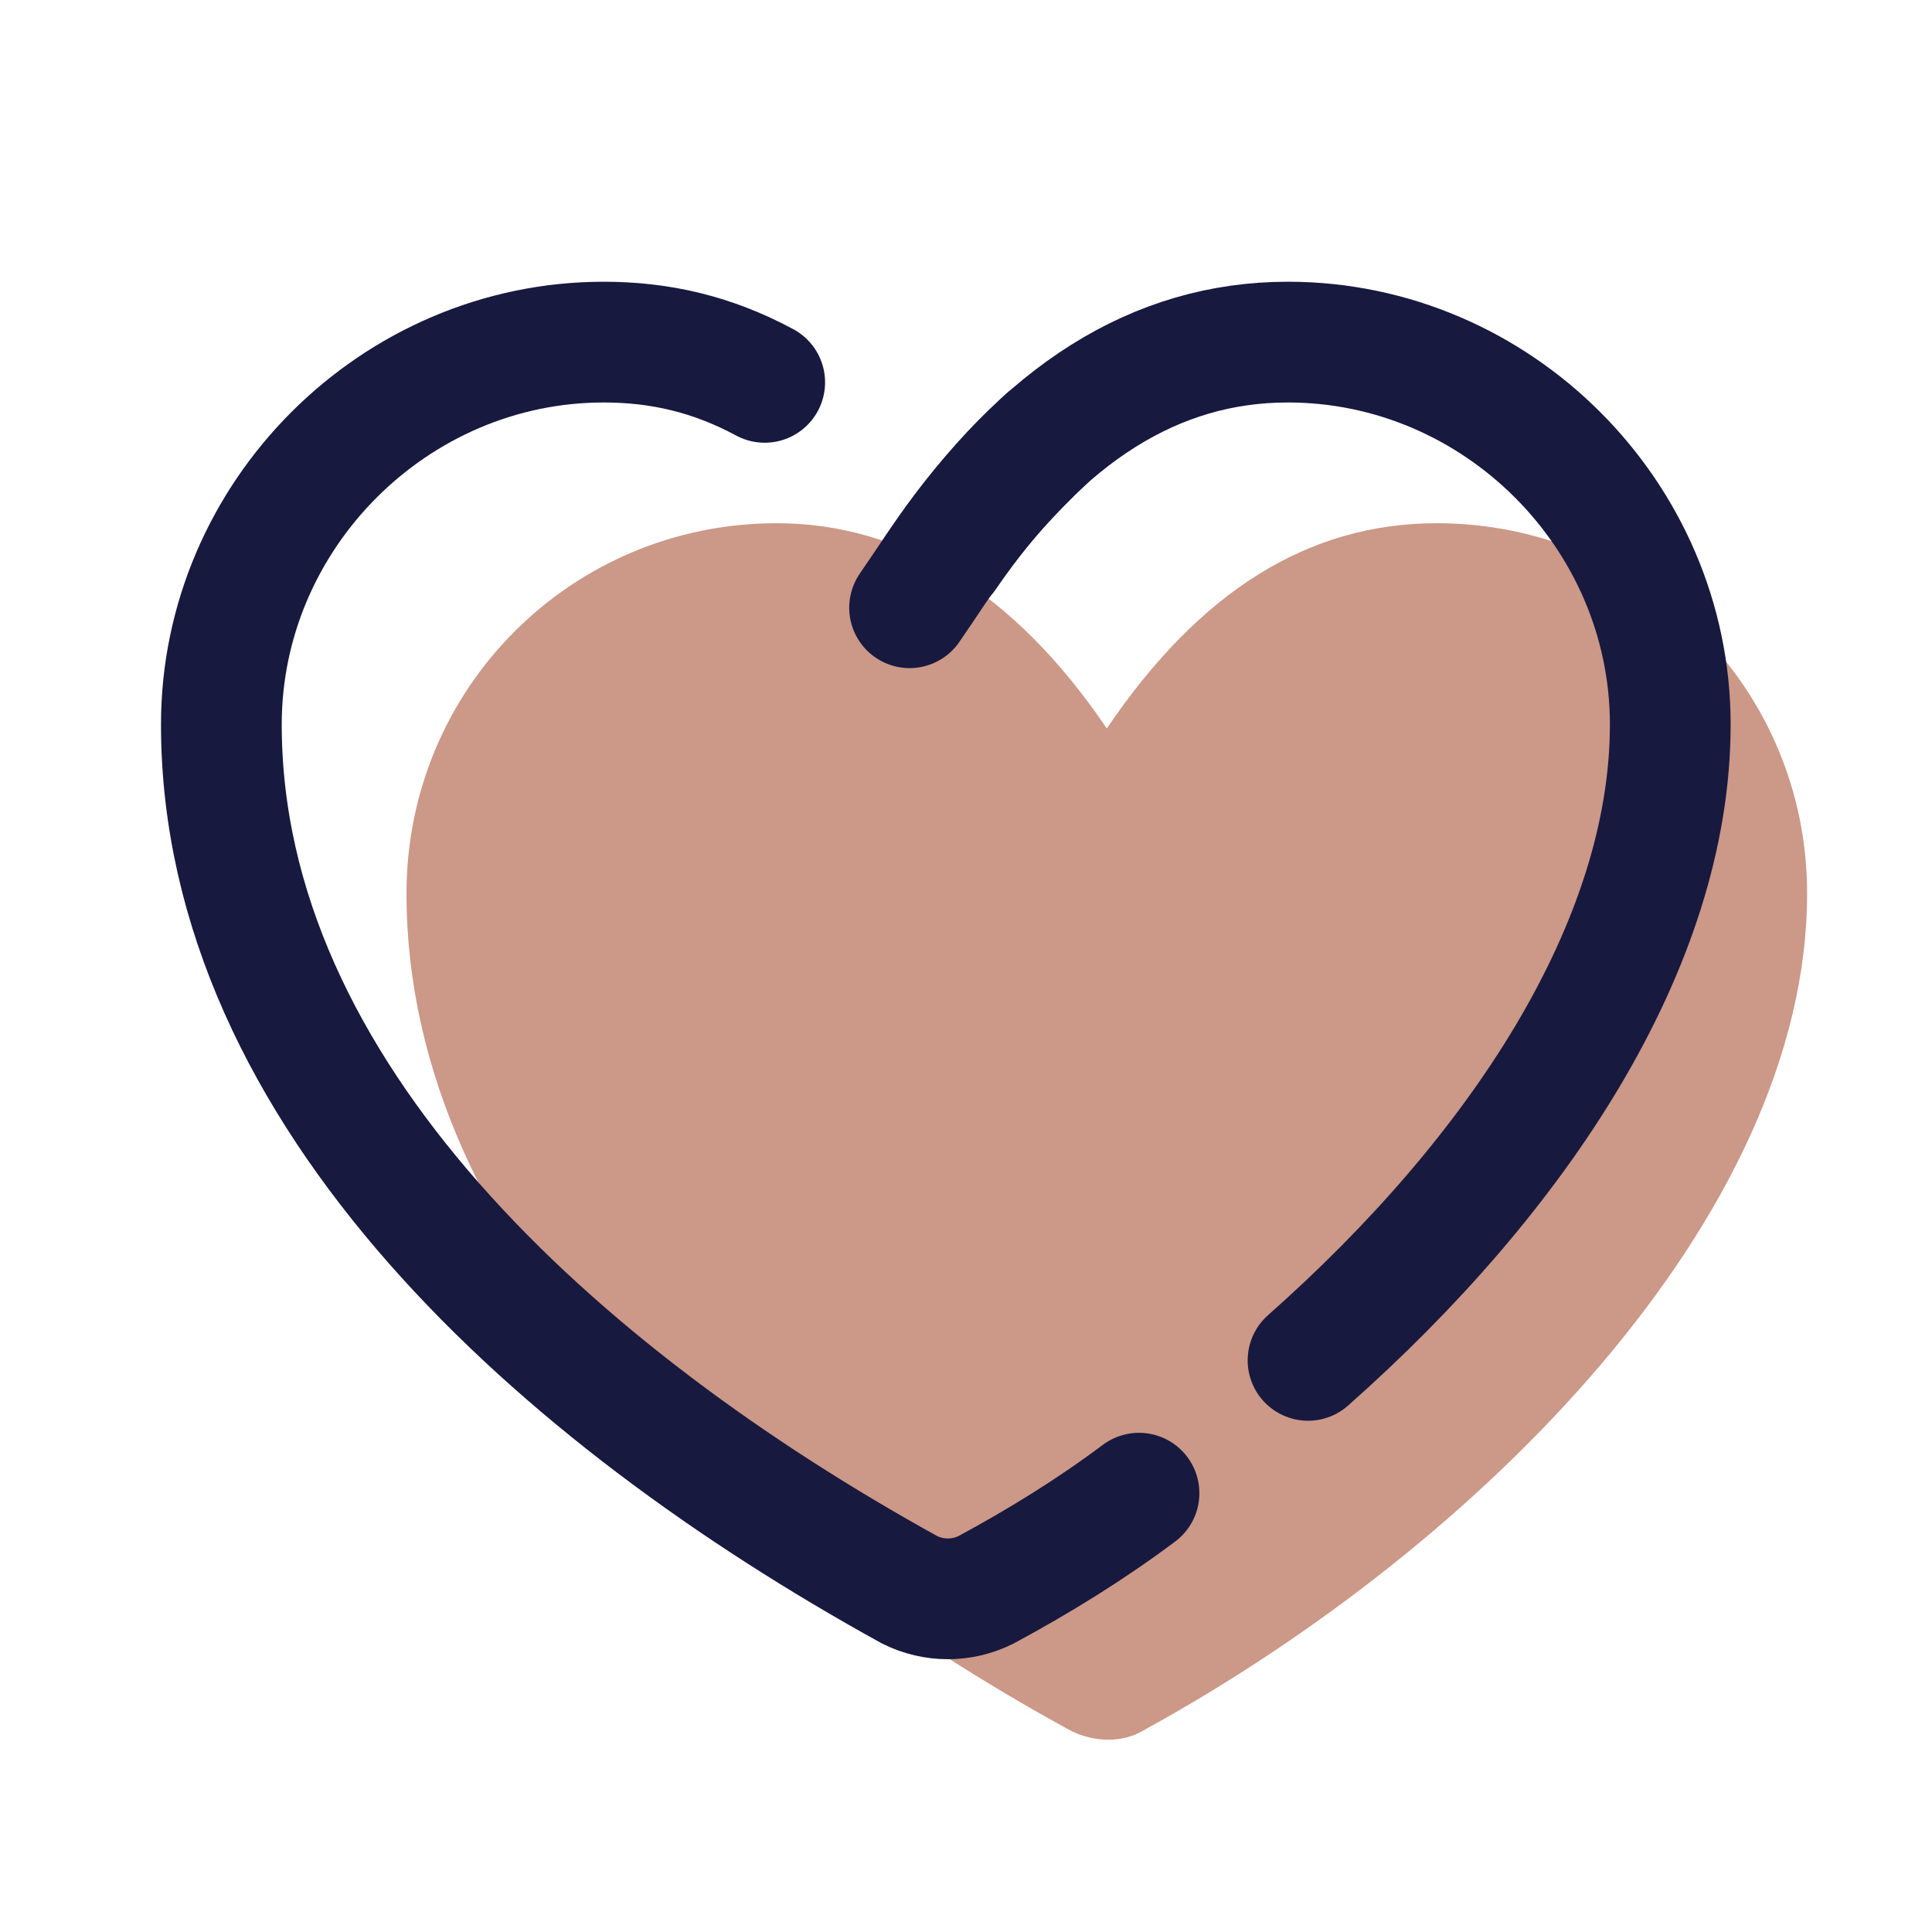
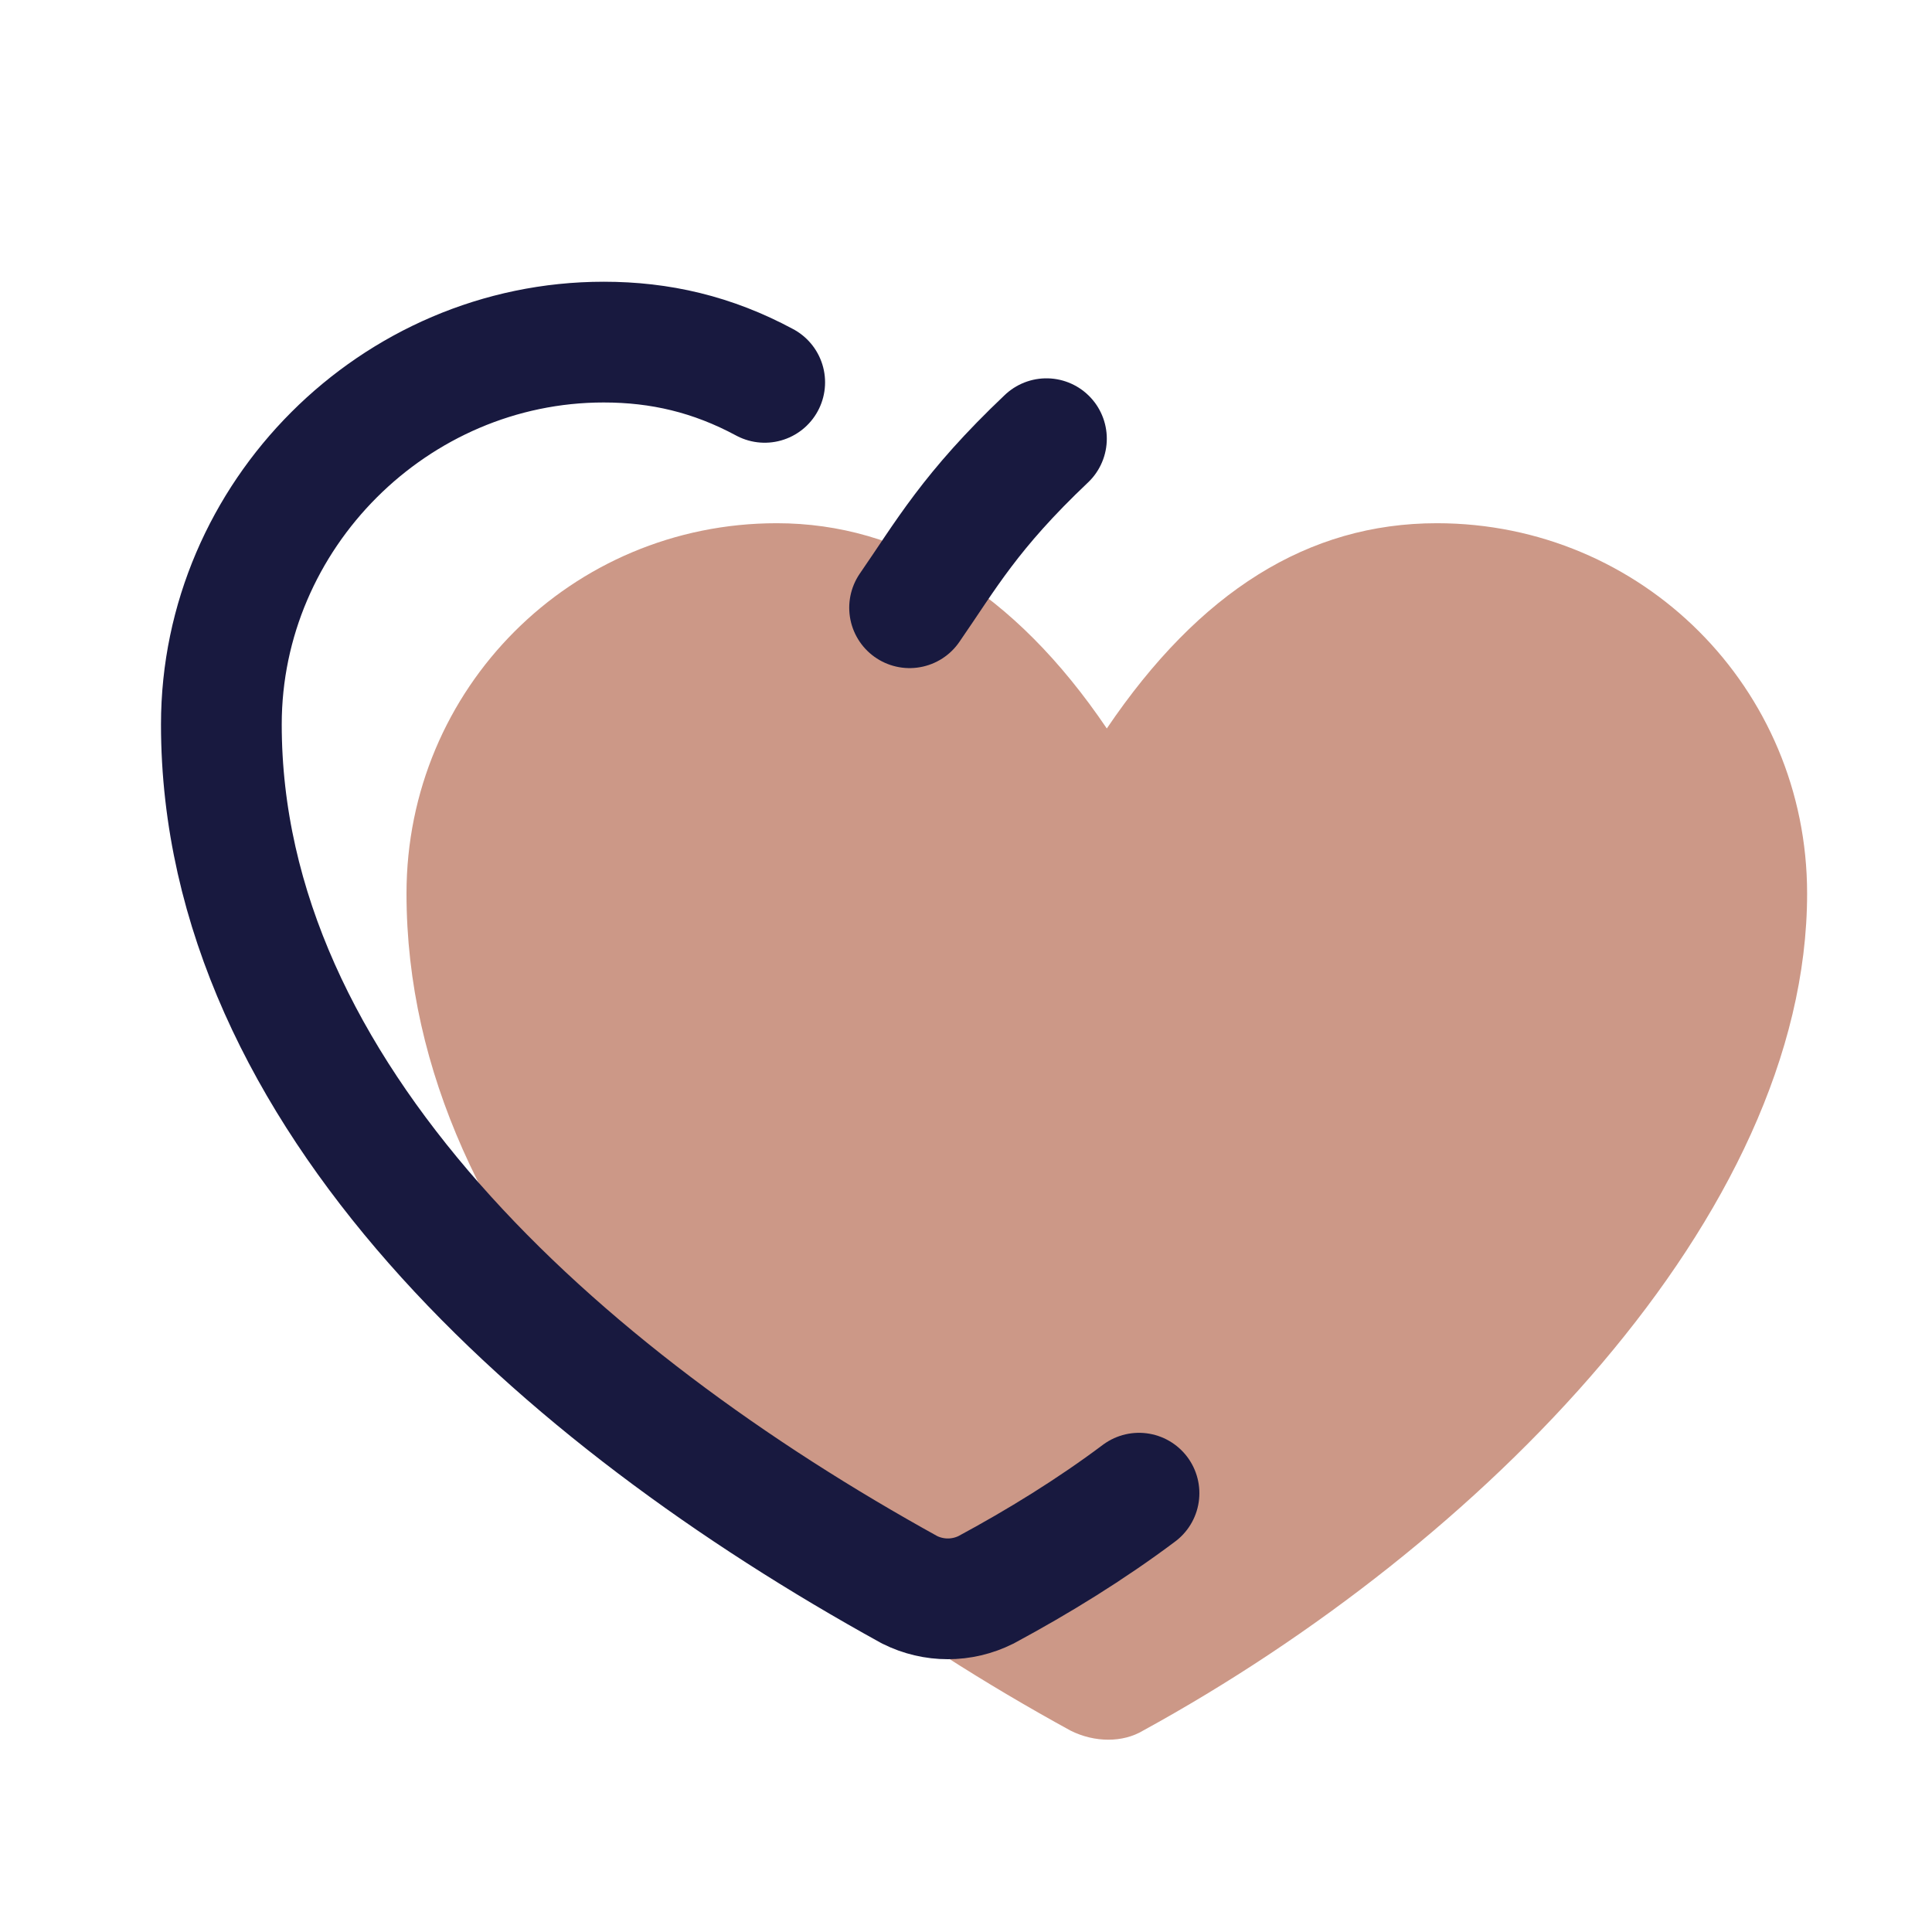
<svg xmlns="http://www.w3.org/2000/svg" version="1.1" width="48px" height="48px" viewBox="0,0,256,256">
  <g fill="none" fill-rule="nonzero" stroke="none" stroke-width="none" stroke-linecap="none" stroke-linejoin="none" stroke-miterlimit="10" stroke-dasharray="" stroke-dashoffset="0" font-family="none" font-weight="none" font-size="none" text-anchor="none" style="mix-blend-mode: normal">
    <g transform="scale(5.333,5.333)">
      <path d="M35.7,13c-3.2,0 -5.9,1.7 -8.2,5.1c-2.3,-3.4 -5.1,-5.1 -8.2,-5.1c-5.1,0 -9.2,4.1 -9.2,9.2c0,8.9 8.1,16.2 16.5,20.8c0.6,0.3 1.3,0.3 1.8,0c8.4,-4.6 16.5,-12.8 16.5,-20.8c0,-5.1 -4.1,-9.2 -9.2,-9.2z" fill="#cc9887" stroke="none" stroke-width="1" stroke-linecap="butt" stroke-linejoin="miter" />
-       <path d="M32.5,33.8c5.2,-4.6 9,-10.3 9,-15.8c0,-5.2 -4.3,-9.5 -9.5,-9.5c-3.3,0 -6.1,1.8 -8.5,5.3" fill="none" stroke="#18193f" stroke-width="3" stroke-linecap="round" stroke-linejoin="round" />
      <path d="M19,9.5c-1.3,-0.7 -2.6,-1 -4,-1c-5.2,0 -9.5,4.3 -9.5,9.5c0,9.2 8.4,16.7 17.1,21.5c0.6,0.3 1.3,0.3 1.9,0c1.3,-0.7 2.6,-1.5 3.8,-2.4" fill="none" stroke="#18193f" stroke-width="3" stroke-linecap="round" stroke-linejoin="round" />
      <path d="M26,10.9c-1.9,1.8 -2.5,2.9 -3.4,4.2" fill="none" stroke="#18193f" stroke-width="3" stroke-linecap="round" stroke-linejoin="round" />
    </g>
  </g>
</svg>